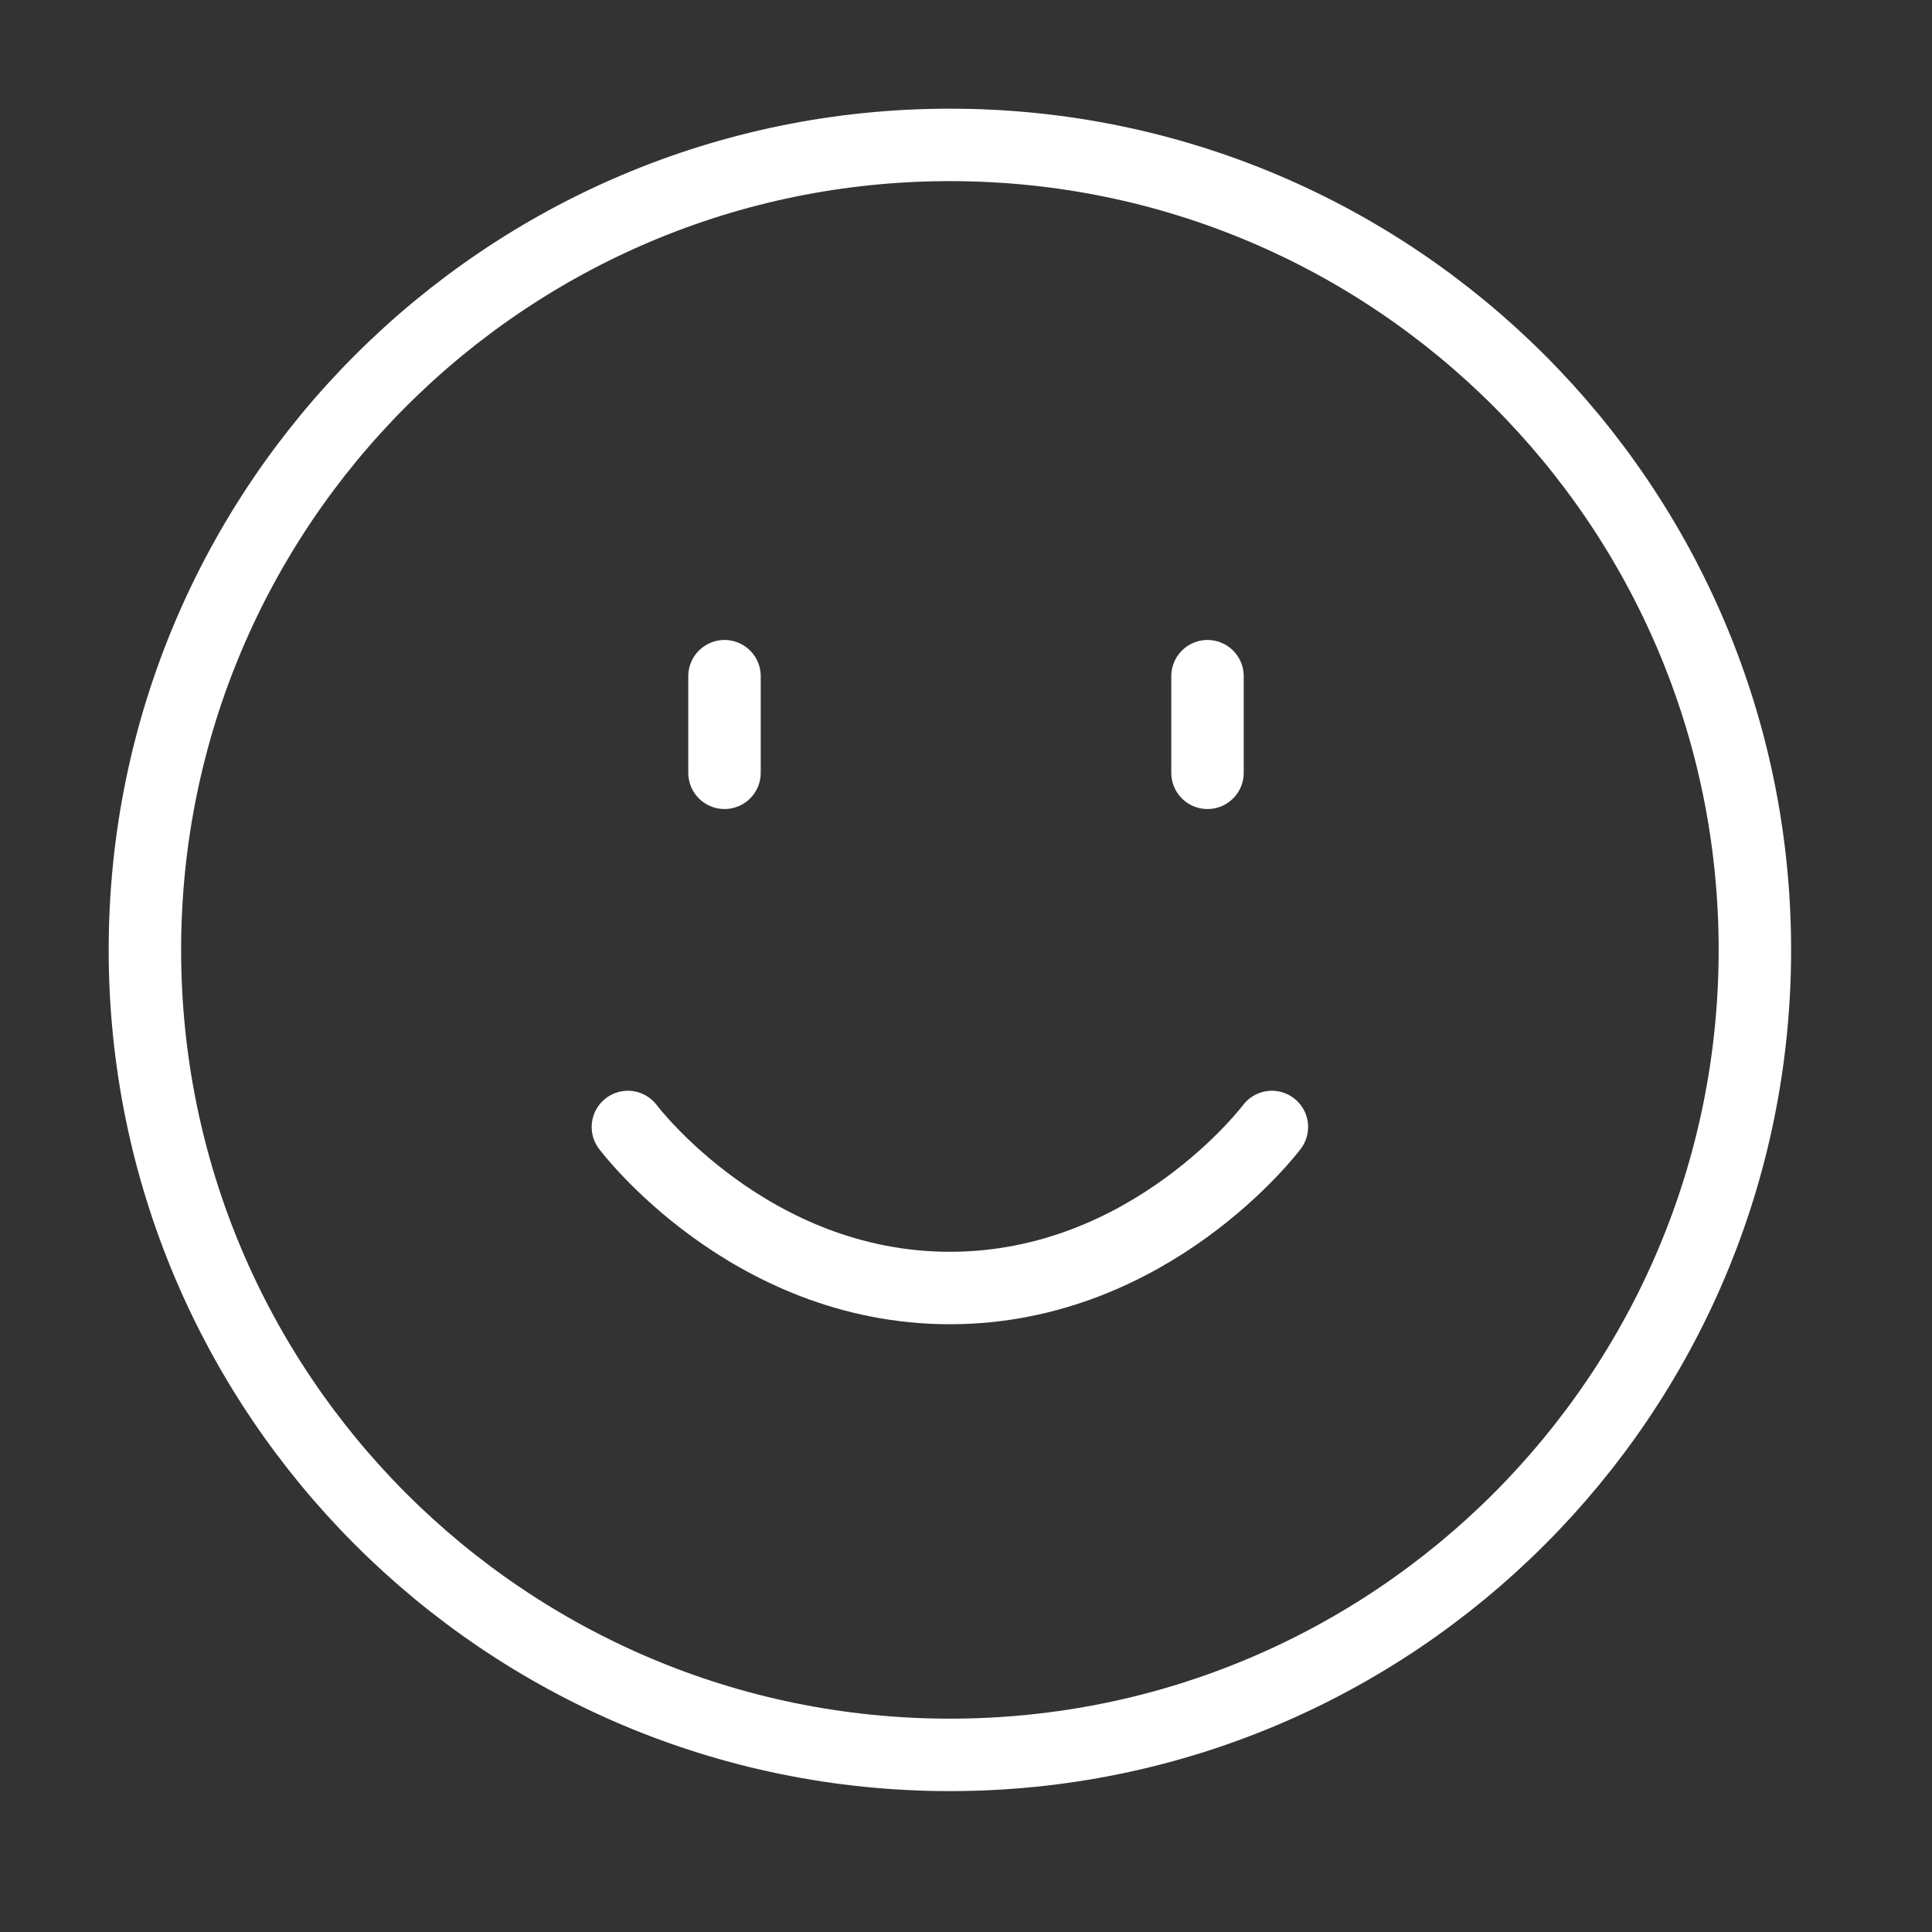
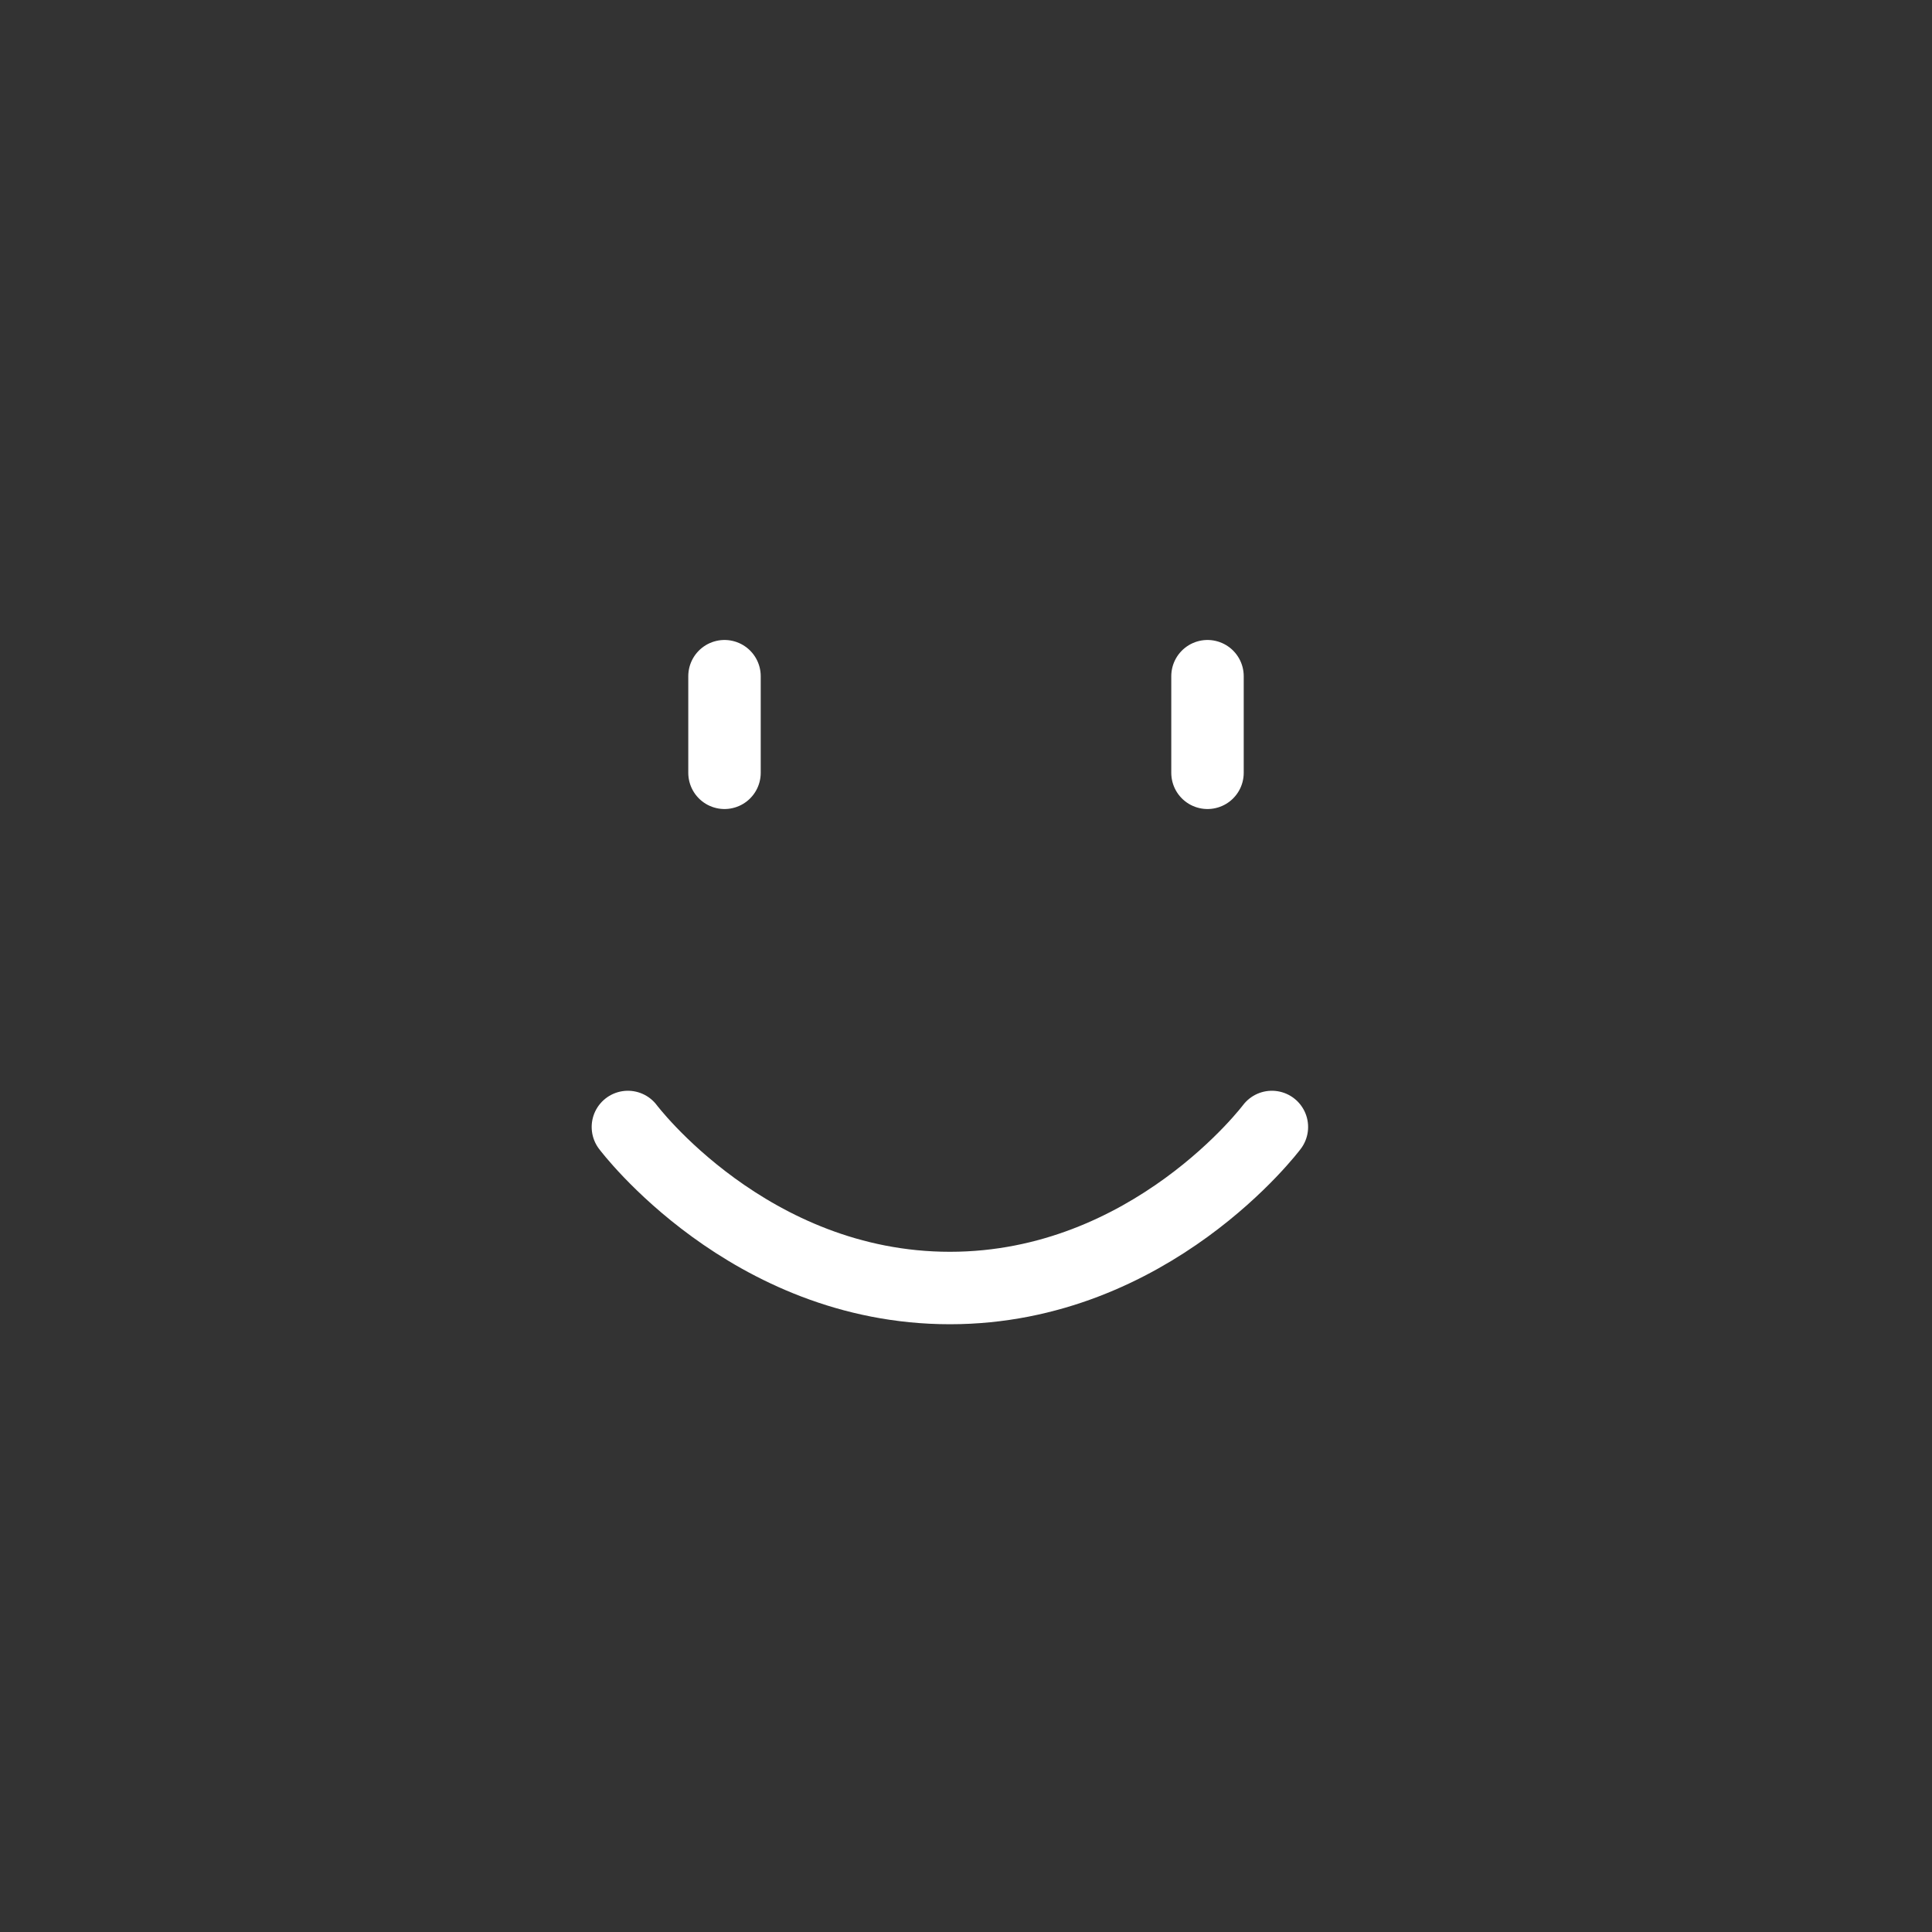
<svg xmlns="http://www.w3.org/2000/svg" width="40" height="40" viewBox="0 0 40 40" fill="none">
  <rect x="0" y="0" width="40" height="40" fill="#333333" stroke="none" />
-   <path d="M19.667 36.333C28.871 36.333 36.333 28.871 36.333 19.667C36.333 10.462 28.871 3 19.667 3C10.462 3 3 10.462 3 19.667C3 28.871 10.462 36.333 19.667 36.333Z" stroke="white" stroke-width="1.5" stroke-linecap="round" stroke-linejoin="round" />
  <path d="M13 23.333C13 23.333 15.5 26.667 19.667 26.667C23.833 26.667 26.333 23.333 26.333 23.333" stroke="white" stroke-width="1.5" stroke-linecap="round" stroke-linejoin="round" />
  <path d="M25 14V16" stroke="white" stroke-width="1.5" stroke-linecap="round" />
  <path d="M15 14V16" stroke="white" stroke-width="1.5" stroke-linecap="round" />
</svg>